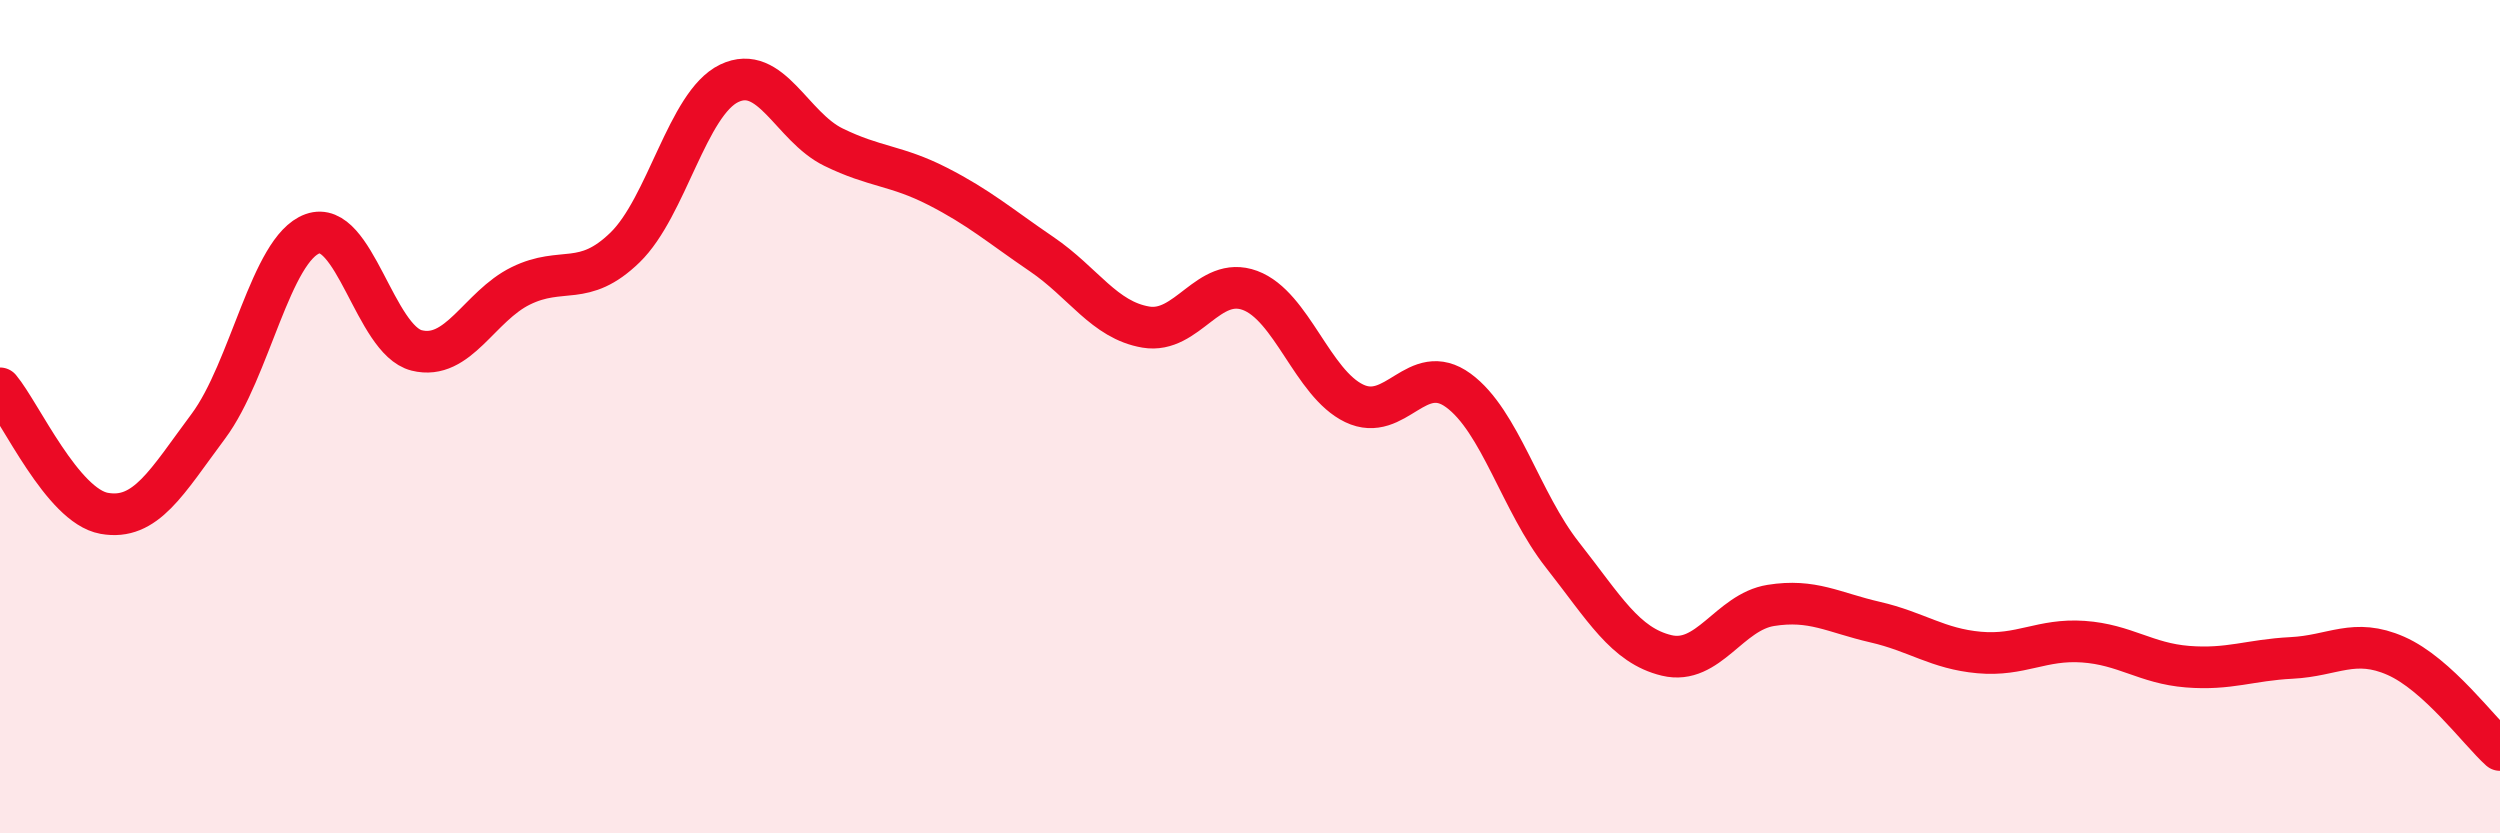
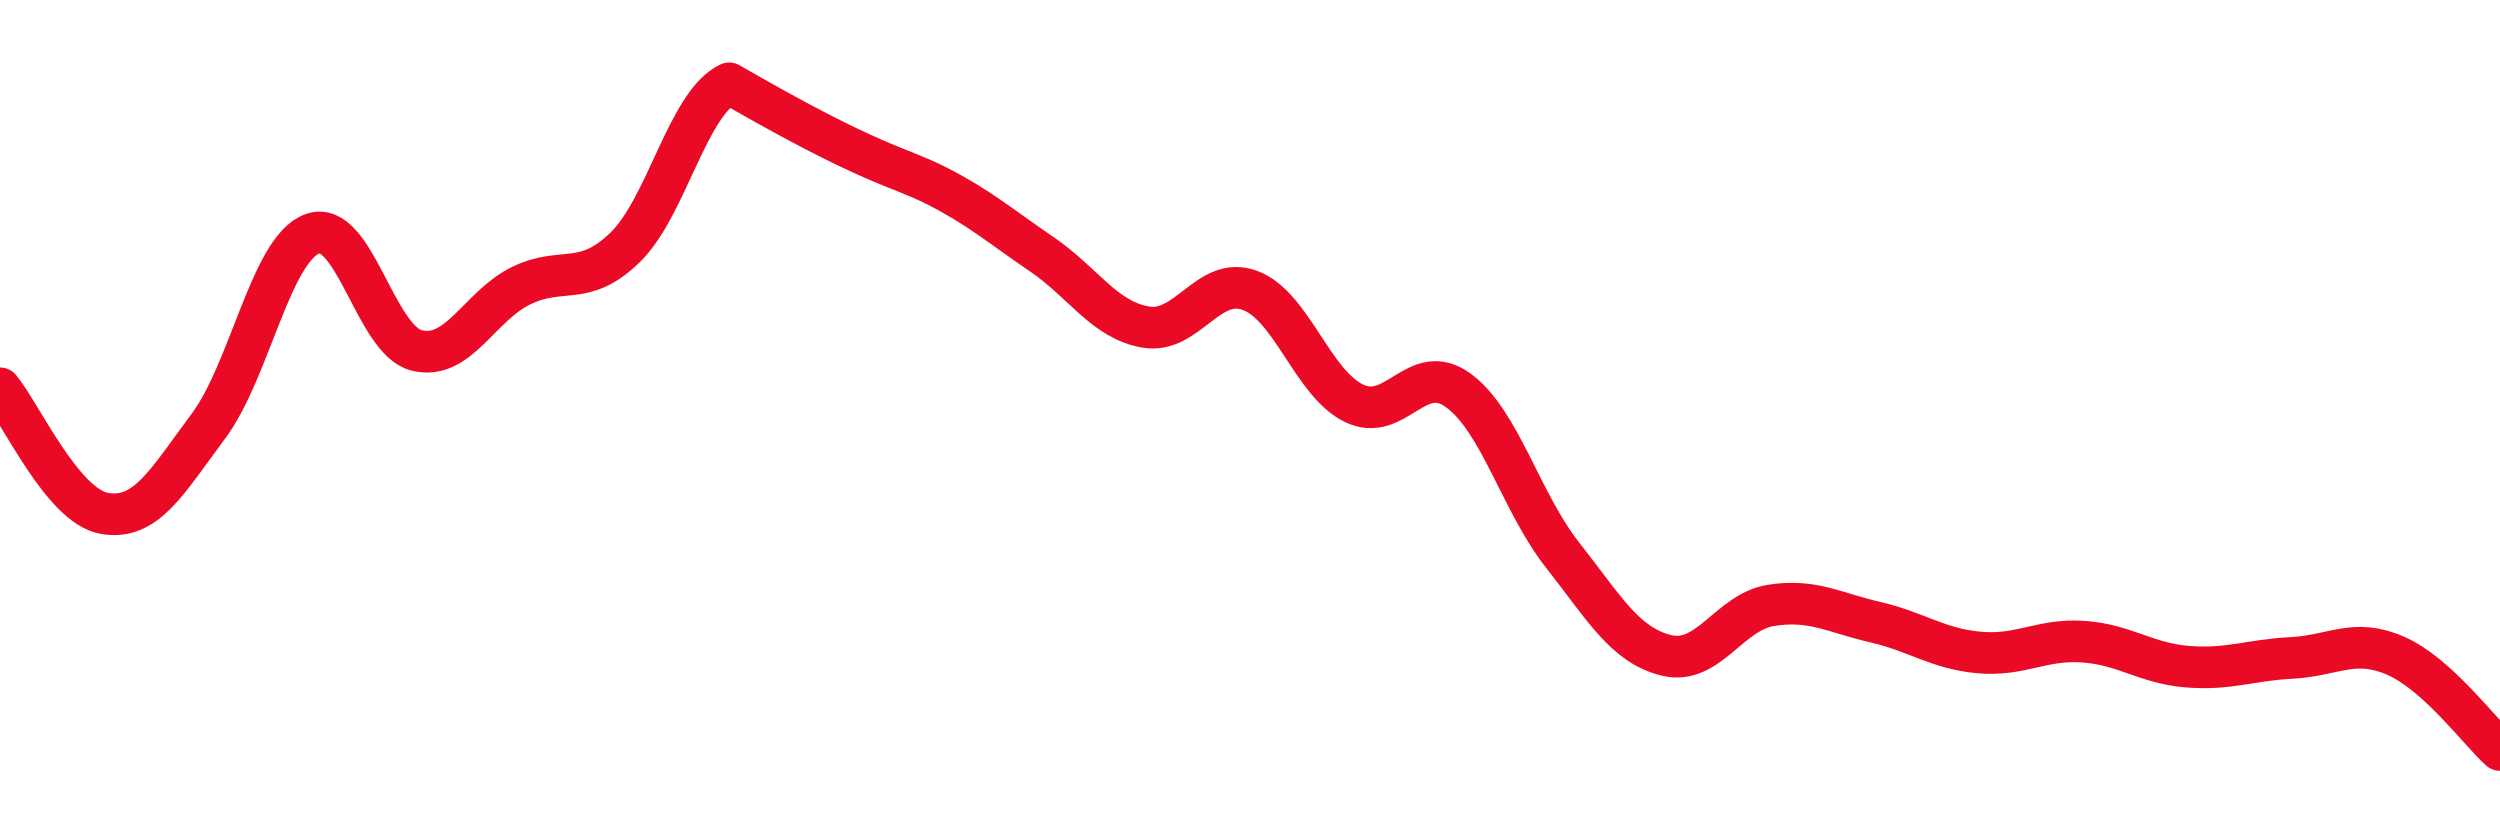
<svg xmlns="http://www.w3.org/2000/svg" width="60" height="20" viewBox="0 0 60 20">
-   <path d="M 0,9.32 C 0.5,9.92 1.5,12.14 2.5,12.32 C 3.5,12.5 4,11.57 5,10.23 C 6,8.89 6.5,5.97 7.5,5.61 C 8.5,5.25 9,8.16 10,8.41 C 11,8.66 11.5,7.35 12.5,6.86 C 13.5,6.37 14,6.91 15,5.94 C 16,4.97 16.5,2.48 17.5,2 C 18.5,1.52 19,3.04 20,3.53 C 21,4.02 21.5,3.96 22.5,4.47 C 23.5,4.98 24,5.42 25,6.1 C 26,6.78 26.5,7.68 27.5,7.85 C 28.5,8.02 29,6.6 30,6.97 C 31,7.34 31.5,9.2 32.5,9.68 C 33.5,10.16 34,8.64 35,9.37 C 36,10.1 36.5,12.05 37.5,13.32 C 38.5,14.59 39,15.49 40,15.73 C 41,15.97 41.5,14.69 42.5,14.53 C 43.5,14.37 44,14.7 45,14.93 C 46,15.16 46.5,15.57 47.5,15.66 C 48.5,15.75 49,15.33 50,15.4 C 51,15.47 51.5,15.92 52.5,16 C 53.5,16.08 54,15.84 55,15.79 C 56,15.74 56.5,15.3 57.5,15.74 C 58.5,16.18 59.5,17.55 60,18L60 20L0 20Z" fill="#EB0A25" opacity="0.1" stroke-linecap="round" stroke-linejoin="round" />
-   <path d="M 0,9.32 C 0.5,9.92 1.5,12.14 2.5,12.32 C 3.5,12.5 4,11.57 5,10.23 C 6,8.89 6.5,5.97 7.5,5.61 C 8.5,5.25 9,8.16 10,8.41 C 11,8.66 11.5,7.35 12.5,6.86 C 13.5,6.37 14,6.91 15,5.94 C 16,4.97 16.5,2.48 17.5,2 C 18.5,1.52 19,3.04 20,3.53 C 21,4.02 21.5,3.96 22.5,4.47 C 23.5,4.98 24,5.42 25,6.1 C 26,6.78 26.5,7.68 27.5,7.85 C 28.5,8.02 29,6.6 30,6.97 C 31,7.34 31.5,9.2 32.5,9.68 C 33.5,10.16 34,8.64 35,9.37 C 36,10.1 36.5,12.05 37.5,13.32 C 38.5,14.59 39,15.49 40,15.73 C 41,15.97 41.5,14.69 42.5,14.53 C 43.5,14.37 44,14.7 45,14.93 C 46,15.16 46.5,15.57 47.5,15.66 C 48.5,15.75 49,15.33 50,15.4 C 51,15.47 51.5,15.92 52.5,16 C 53.5,16.08 54,15.84 55,15.79 C 56,15.74 56.5,15.3 57.5,15.74 C 58.5,16.18 59.5,17.55 60,18" stroke="#EB0A25" stroke-width="1" fill="none" stroke-linecap="round" stroke-linejoin="round" />
+   <path d="M 0,9.32 C 0.5,9.92 1.5,12.14 2.5,12.32 C 3.5,12.5 4,11.57 5,10.23 C 6,8.89 6.5,5.97 7.5,5.61 C 8.5,5.25 9,8.16 10,8.41 C 11,8.66 11.5,7.35 12.5,6.86 C 13.5,6.37 14,6.91 15,5.94 C 16,4.97 16.5,2.48 17.5,2 C 21,4.02 21.5,3.96 22.5,4.47 C 23.5,4.98 24,5.42 25,6.1 C 26,6.78 26.5,7.68 27.5,7.85 C 28.5,8.02 29,6.6 30,6.97 C 31,7.34 31.5,9.2 32.5,9.68 C 33.5,10.16 34,8.64 35,9.37 C 36,10.1 36.5,12.05 37.5,13.32 C 38.5,14.59 39,15.49 40,15.73 C 41,15.97 41.5,14.69 42.5,14.53 C 43.5,14.37 44,14.7 45,14.93 C 46,15.16 46.5,15.57 47.5,15.66 C 48.5,15.75 49,15.33 50,15.4 C 51,15.47 51.5,15.92 52.5,16 C 53.5,16.08 54,15.84 55,15.79 C 56,15.74 56.5,15.3 57.5,15.74 C 58.5,16.18 59.5,17.55 60,18" stroke="#EB0A25" stroke-width="1" fill="none" stroke-linecap="round" stroke-linejoin="round" />
</svg>